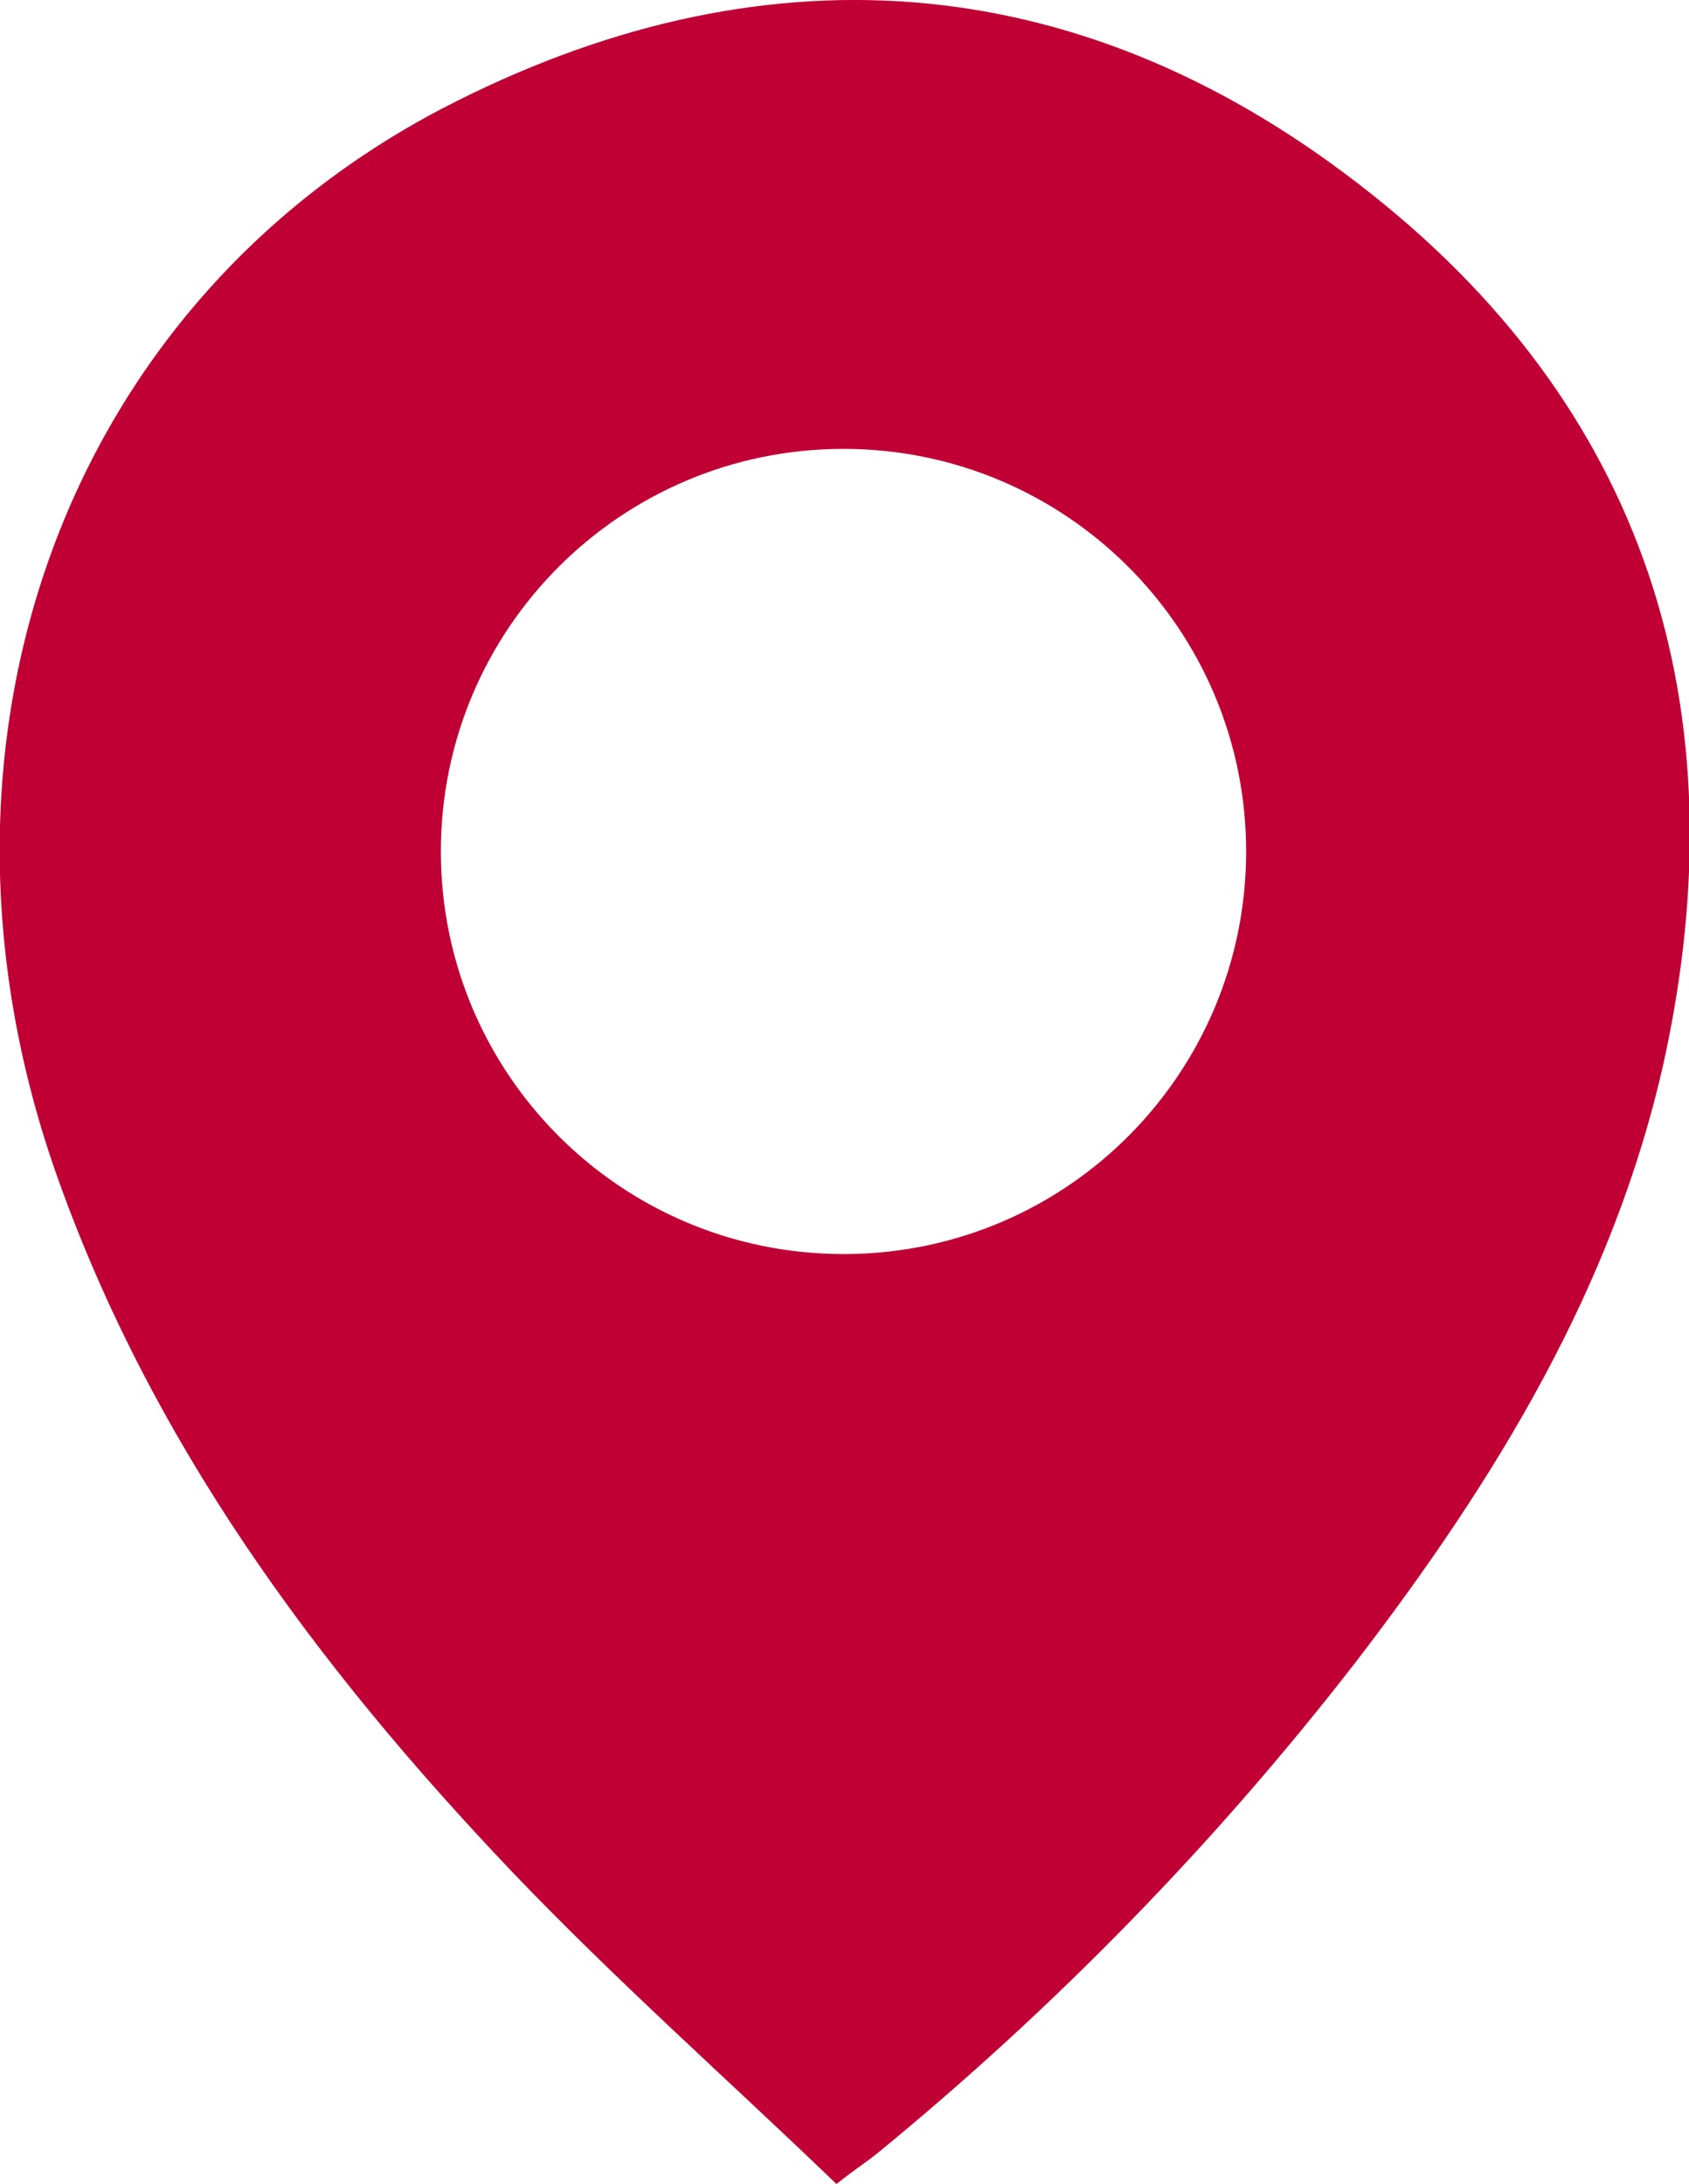
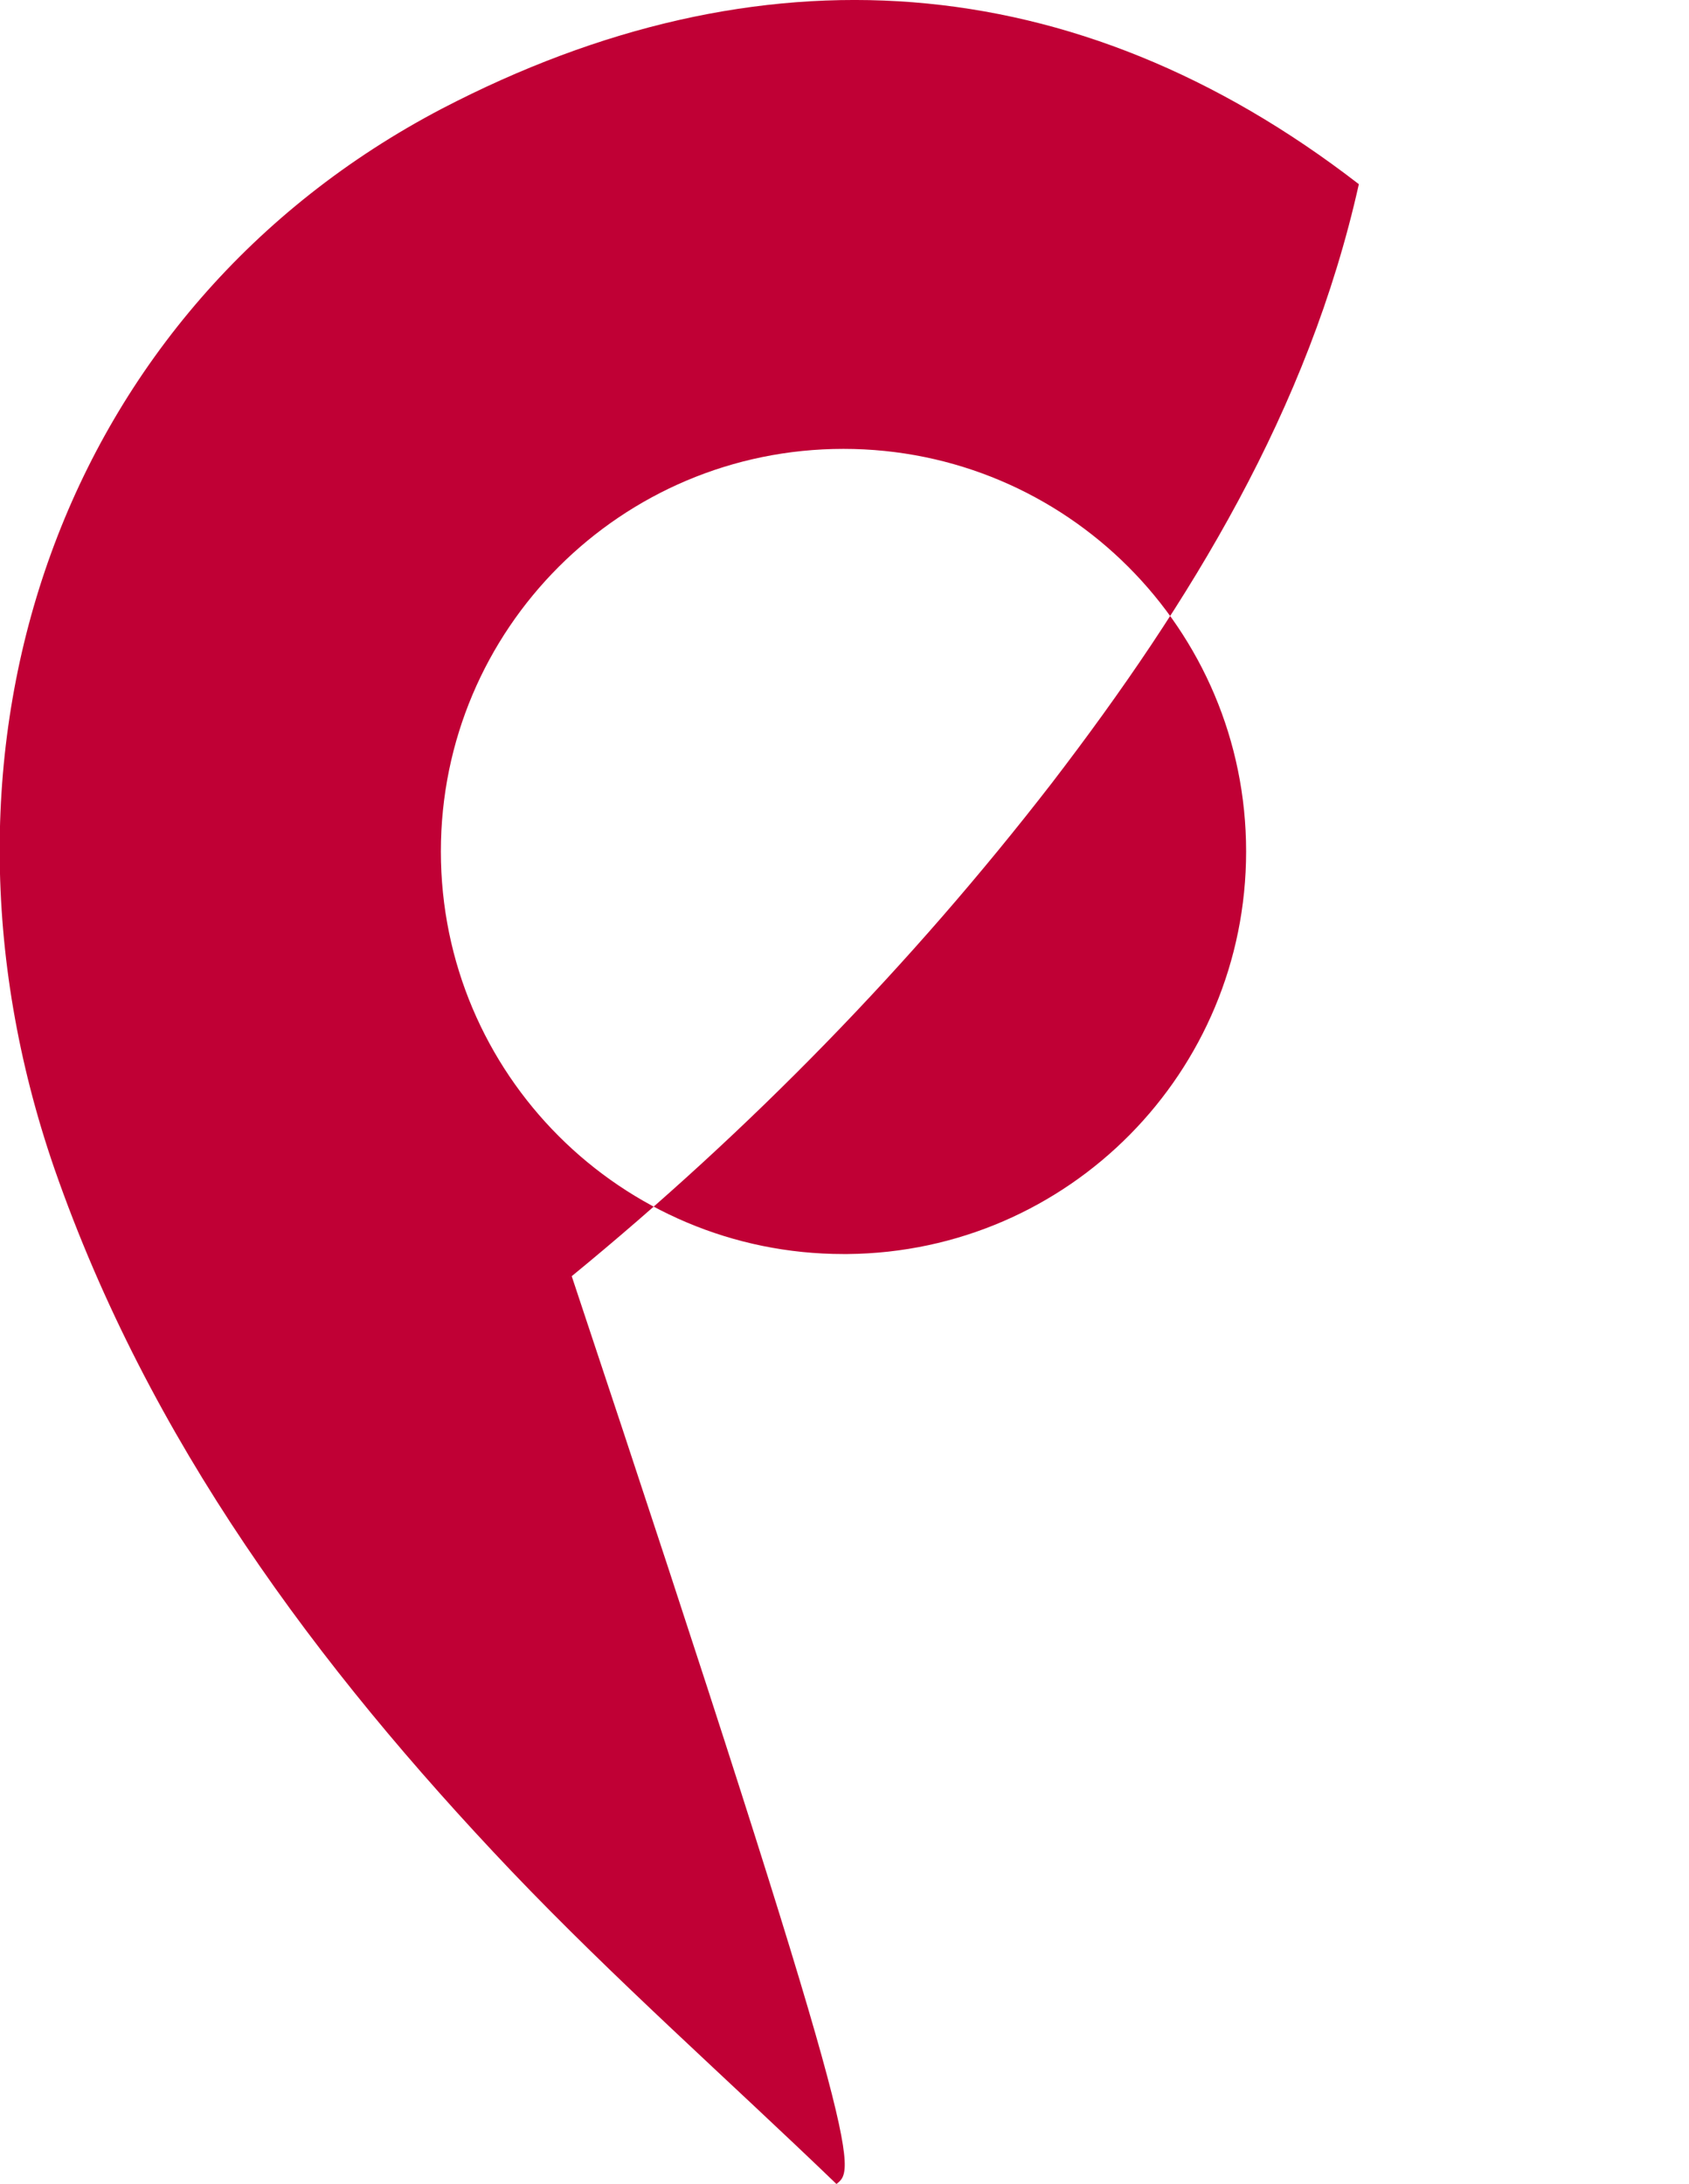
<svg xmlns="http://www.w3.org/2000/svg" id="Слой_1" x="0px" y="0px" viewBox="0 0 167.8 217" style="enable-background:new 0 0 167.8 217;" xml:space="preserve">
  <style type="text/css"> .st0{fill:#C00035;} </style>
  <g id="Слой_2_1_">
    <g id="Слой_1-2">
-       <path class="st0" d="M83.1,217c-10.8-10.4-22-20.3-32.3-31.1c-19.4-20.4-36-42.8-45.4-69.8C-9.2,73.8,6.3,30.5,43.9,10.8 C75.4-5.6,106.8-3.5,135,18.3c28.6,22,38,52.1,30.3,87.2c-5,22.4-16.7,41.5-30.5,59.5c-14,18.1-30,34.5-47.7,49 C86.1,214.8,85,215.5,83.1,217z M123.8,84.6c0-22.1-17.9-40-40-40c-22.1,0-40,17.9-40,40s17.9,40,40,40c0.1,0,0.3,0,0.4,0 C106.2,124.4,123.8,106.5,123.8,84.6z" />
+       <path class="st0" d="M83.1,217c-10.8-10.4-22-20.3-32.3-31.1c-19.4-20.4-36-42.8-45.4-69.8C-9.2,73.8,6.3,30.5,43.9,10.8 C75.4-5.6,106.8-3.5,135,18.3c-5,22.4-16.7,41.5-30.5,59.5c-14,18.1-30,34.5-47.7,49 C86.1,214.8,85,215.5,83.1,217z M123.8,84.6c0-22.1-17.9-40-40-40c-22.1,0-40,17.9-40,40s17.9,40,40,40c0.1,0,0.3,0,0.4,0 C106.2,124.4,123.8,106.5,123.8,84.6z" />
    </g>
  </g>
</svg>